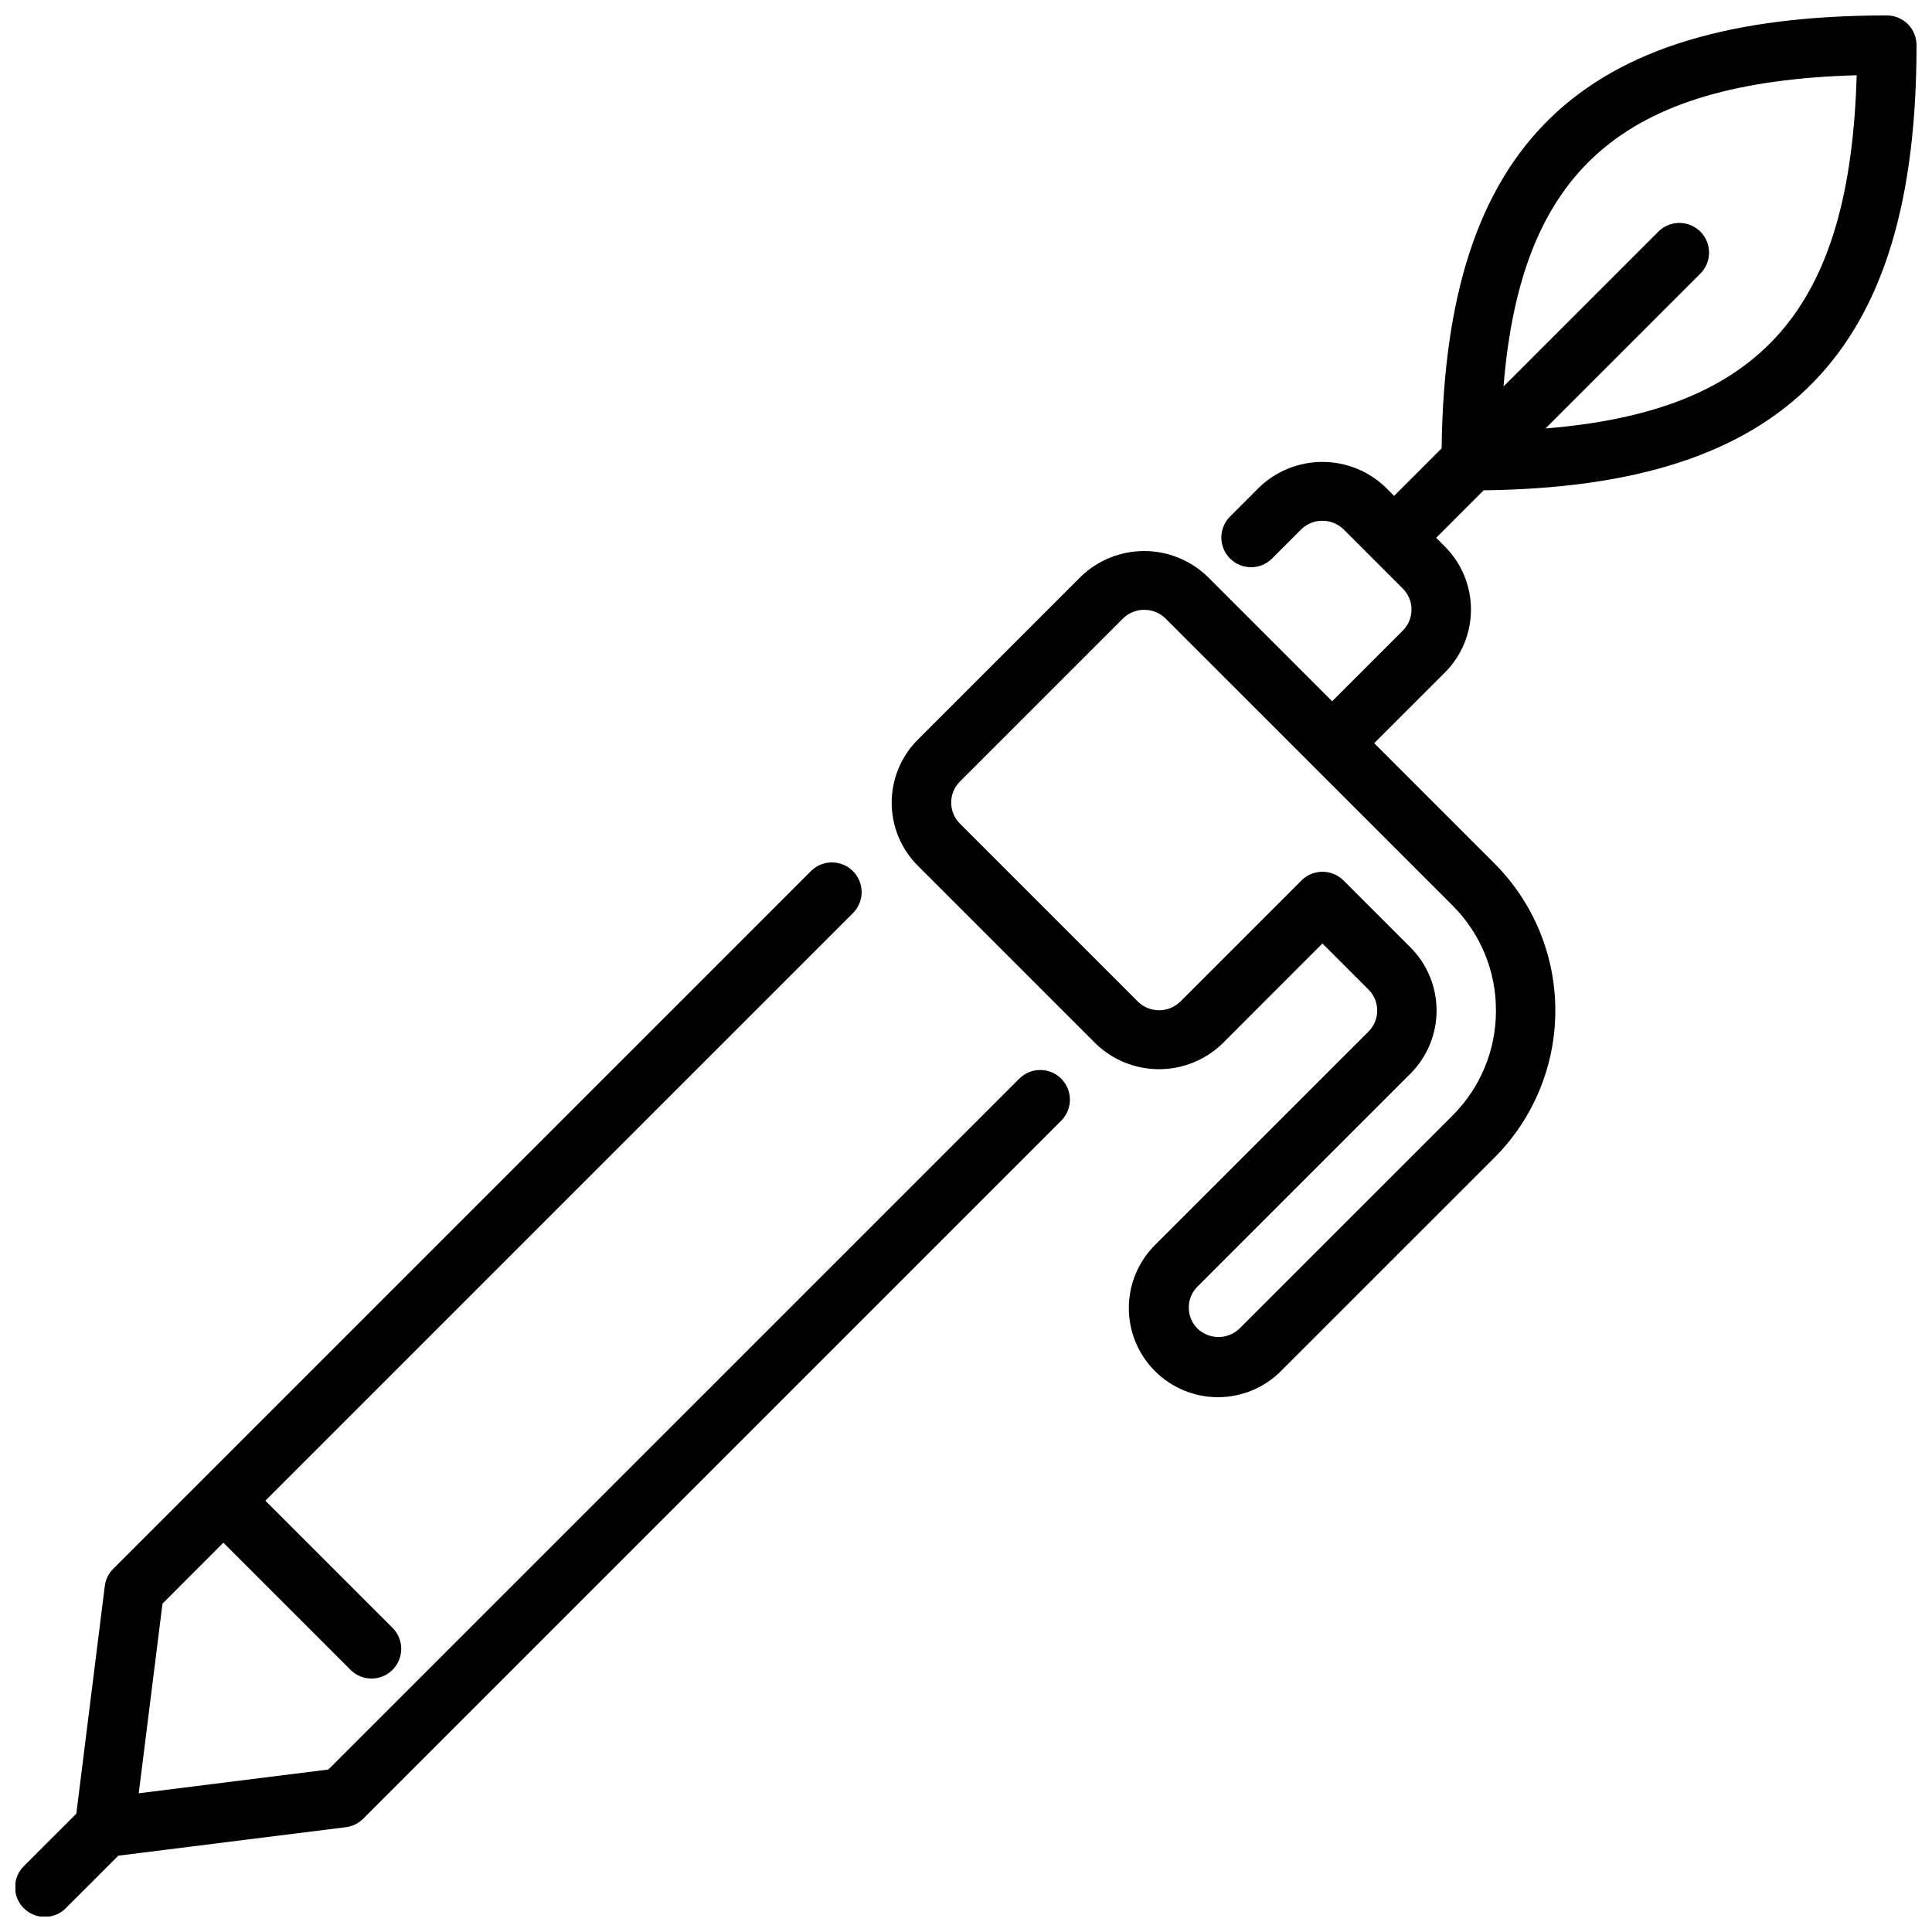
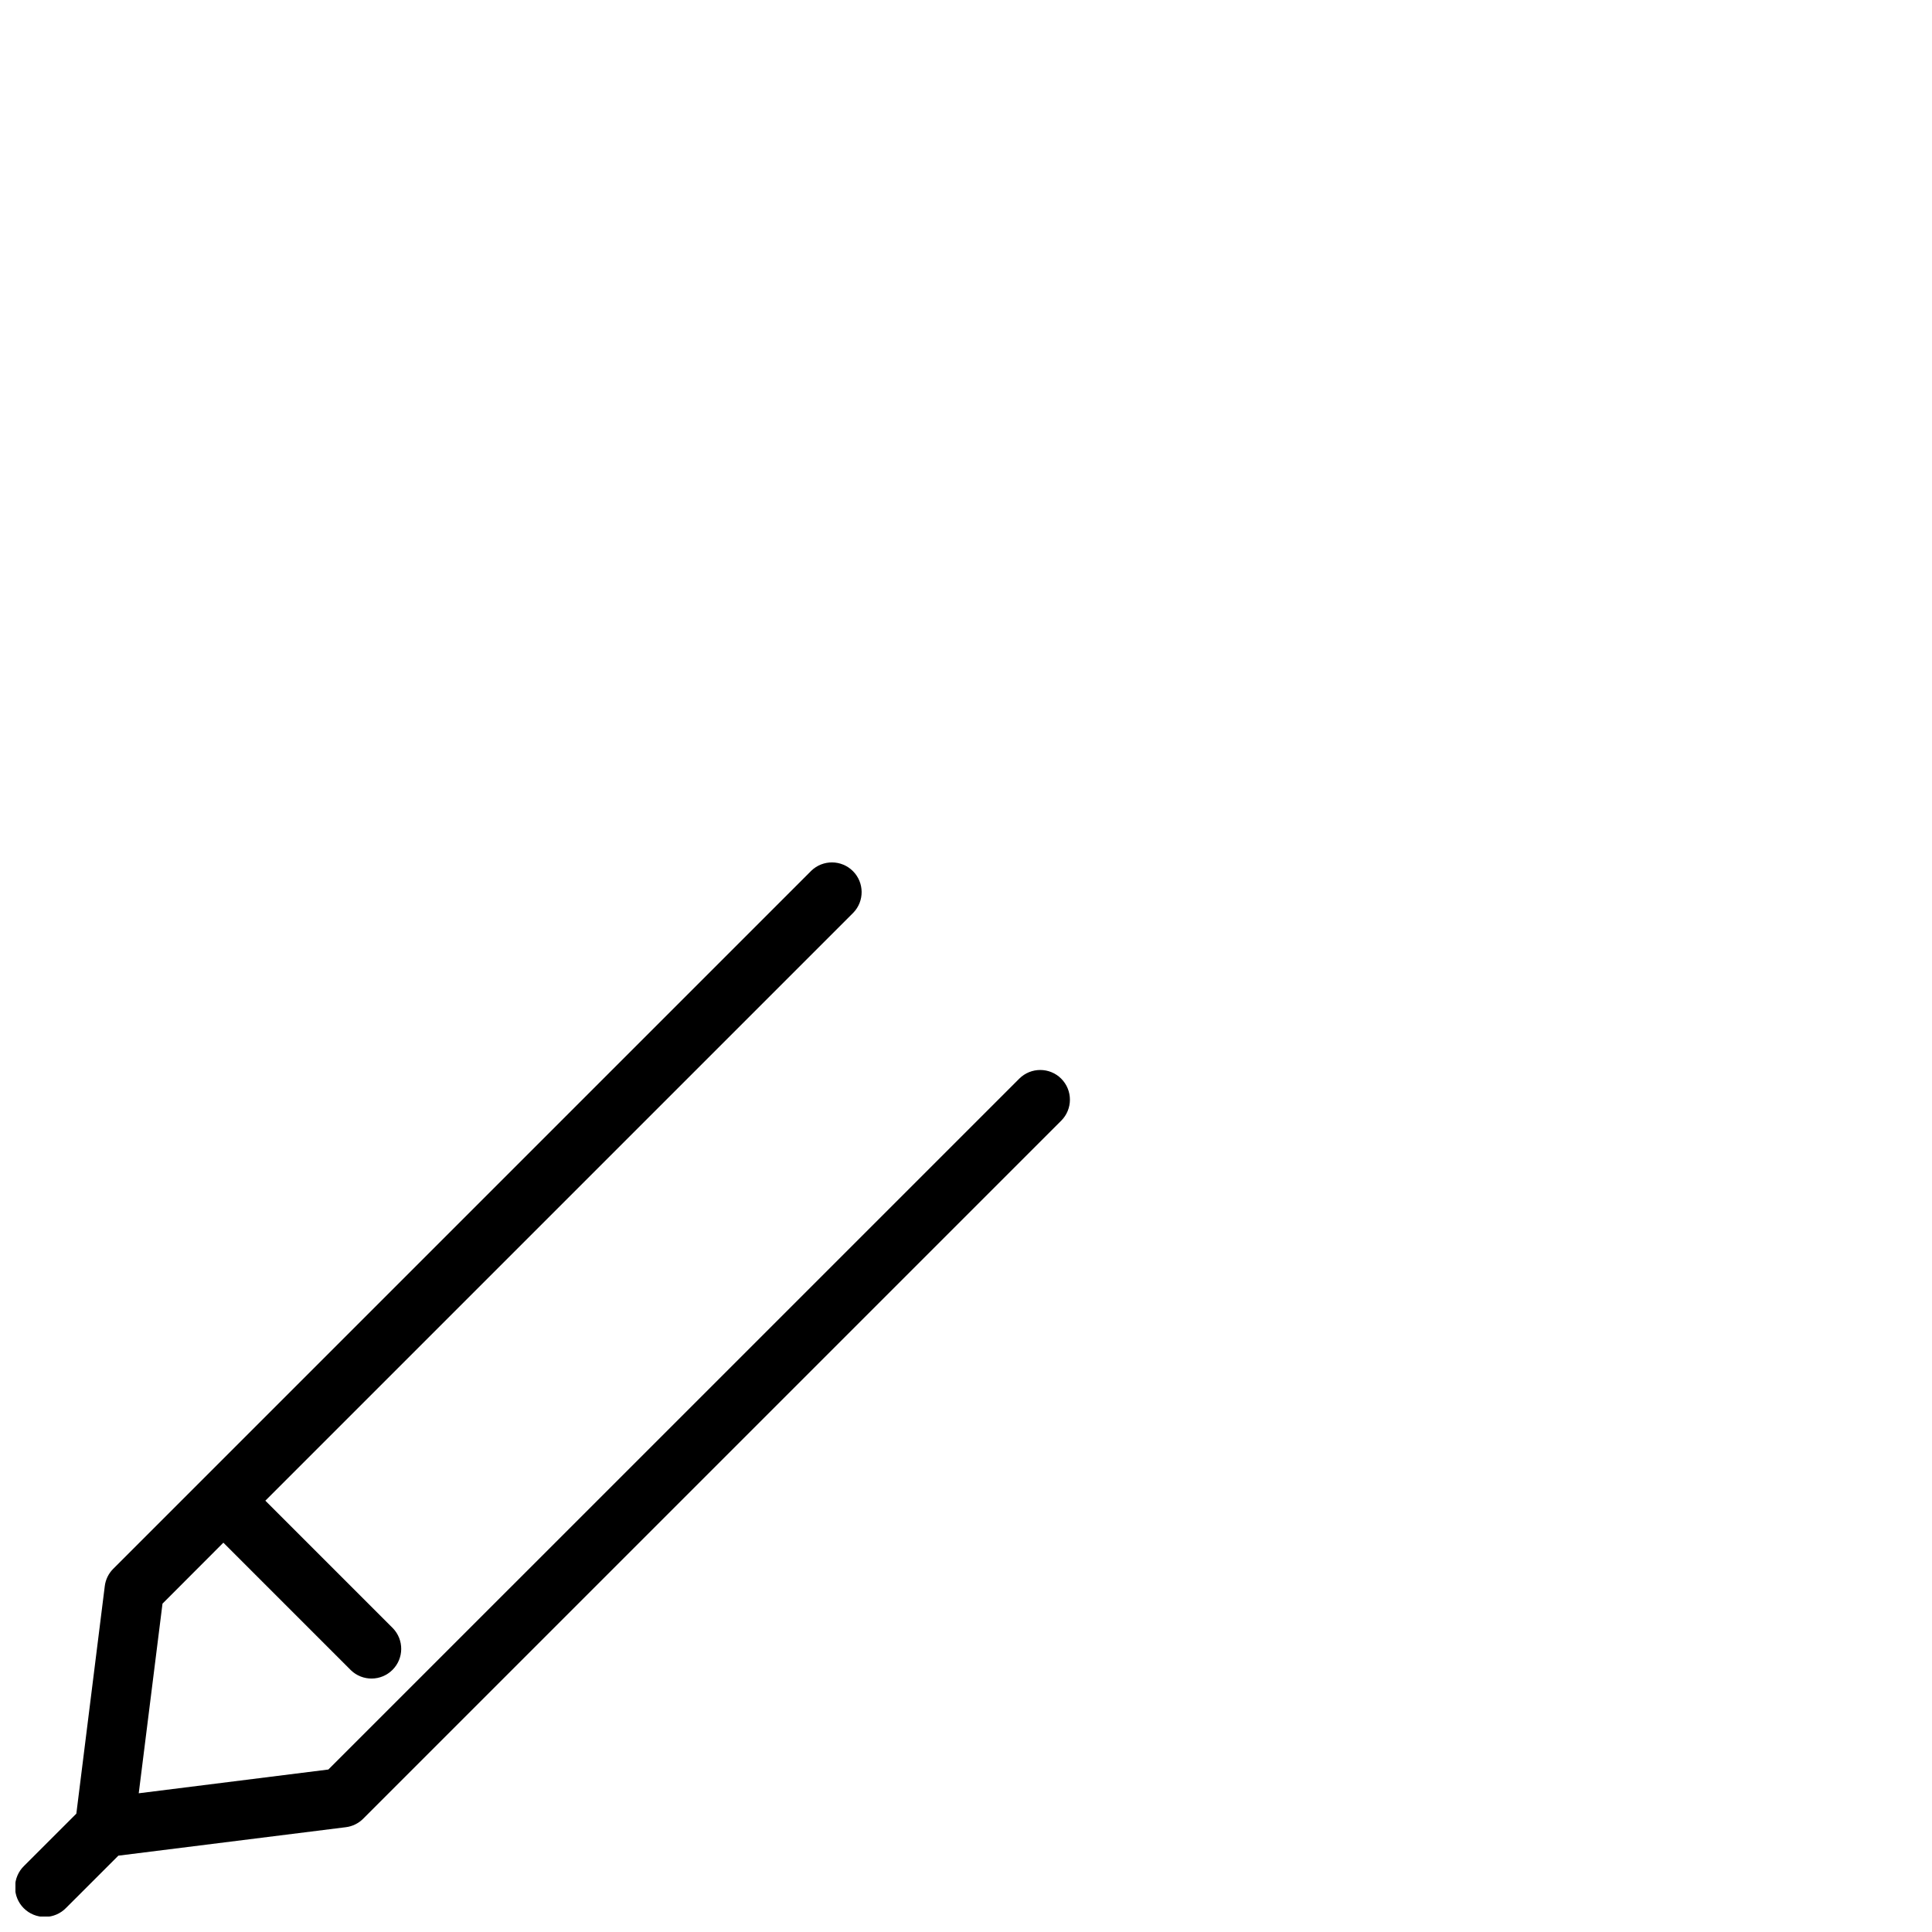
<svg xmlns="http://www.w3.org/2000/svg" width="800px" height="800px" version="1.1" viewBox="144 144 512 512">
  <defs>
    <clipPath id="b">
-       <path d="m380 148.09h271.9v366.91h-271.9z" />
-     </clipPath>
+       </clipPath>
    <clipPath id="a">
      <path d="m148.09 372h279.91v279.9h-279.91z" />
    </clipPath>
  </defs>
  <g>
    <g clip-path="url(#b)">
      <path d="m651.9 155.96c0-2.086-0.828-4.09-2.305-5.566-1.477-1.477-3.481-2.305-5.566-2.305-81.602 0-117.01 34.426-117.98 114.73l-12.594 12.594-2.305-2.305h-0.004c-4.496-4.297-10.477-6.695-16.699-6.695-6.219 0-12.199 2.398-16.695 6.695l-7.871 7.871c-2.984 3.09-2.941 8 0.094 11.035 3.039 3.039 7.949 3.082 11.035 0.098l7.871-7.871h0.004c3.113-2.981 8.016-2.981 11.129 0l15.742 15.742h0.004c3.07 3.074 3.07 8.059 0 11.133l-18.727 18.727-33.117-33.117h-0.004c-4.496-4.297-10.477-6.695-16.695-6.695s-12.199 2.398-16.695 6.695l-43.297 43.297c-4.43 4.426-6.918 10.434-6.918 16.699 0 6.262 2.488 12.27 6.918 16.699l47.23 47.23v0.004c4.496 4.297 10.477 6.695 16.699 6.695 6.219 0 12.199-2.398 16.695-6.695l26.613-26.625 12.203 12.203c1.48 1.477 2.312 3.481 2.312 5.57 0 2.094-0.832 4.098-2.312 5.574l-56.457 56.441v0.004c-4.488 4.414-7.031 10.438-7.055 16.734-0.027 6.297 2.461 12.344 6.914 16.797s10.496 6.945 16.793 6.918c6.297-0.023 12.324-2.562 16.738-7.051l56.457-56.449h0.004c10.324-10.34 16.121-24.355 16.121-38.969 0-14.609-5.797-28.625-16.121-38.965l-31.883-31.883 18.727-18.719c4.43-4.43 6.918-10.438 6.918-16.699 0-6.266-2.488-12.273-6.918-16.703l-2.305-2.305 12.594-12.594c80.281-0.961 114.71-36.363 114.71-117.97zm-111.46 255.84c0.035 10.445-4.109 20.465-11.508 27.836l-56.457 56.449v0.004c-3.113 2.977-8.02 2.977-11.133 0-3.07-3.074-3.07-8.059 0-11.133l56.465-56.457h0.004c4.418-4.438 6.898-10.441 6.898-16.703 0-6.258-2.481-12.262-6.898-16.699l-17.773-17.766h-0.004c-3.074-3.074-8.055-3.074-11.129 0l-32.164 32.164h-0.004c-3.113 2.977-8.016 2.977-11.129 0l-47.23-47.23h-0.004c-3.07-3.074-3.07-8.059 0-11.133l43.297-43.297c3.113-2.977 8.02-2.977 11.133 0l76.137 76.129v0.004c7.394 7.371 11.535 17.395 11.5 27.832zm95.602-247.86c-1.777 61.938-25.074 88.953-82.461 93.605l40.934-40.934c1.52-1.469 2.387-3.484 2.402-5.594 0.02-2.113-0.812-4.144-2.305-5.637-1.492-1.492-3.523-2.324-5.633-2.305-2.113 0.02-4.129 0.883-5.594 2.402l-40.934 40.934c4.656-57.395 31.66-80.688 93.59-82.473z" />
    </g>
    <g clip-path="url(#a)">
      <path d="m425.24 429.86c-3.07-3.07-8.055-3.07-11.129 0l-183.09 183.08-50.254 6.297 6.297-50.254 16.129-16.156 33.793 33.793v0.004c3.09 2.984 8 2.941 11.035-0.098 3.035-3.035 3.078-7.945 0.098-11.035l-33.797-33.793 155.81-155.81c2.984-3.086 2.941-7.996-0.098-11.035-3.035-3.035-7.945-3.078-11.035-0.094l-184.99 184.99c-1.238 1.238-2.027 2.852-2.242 4.59l-7.535 60.301-13.84 13.828c-1.516 1.469-2.383 3.484-2.402 5.594-0.016 2.113 0.812 4.144 2.305 5.637 1.496 1.492 3.523 2.324 5.637 2.305s4.125-0.883 5.594-2.402l13.84-13.832 60.293-7.543c1.734-0.215 3.348-1.004 4.586-2.242l184.99-184.99c3.074-3.074 3.074-8.059 0-11.133z" />
    </g>
  </g>
</svg>